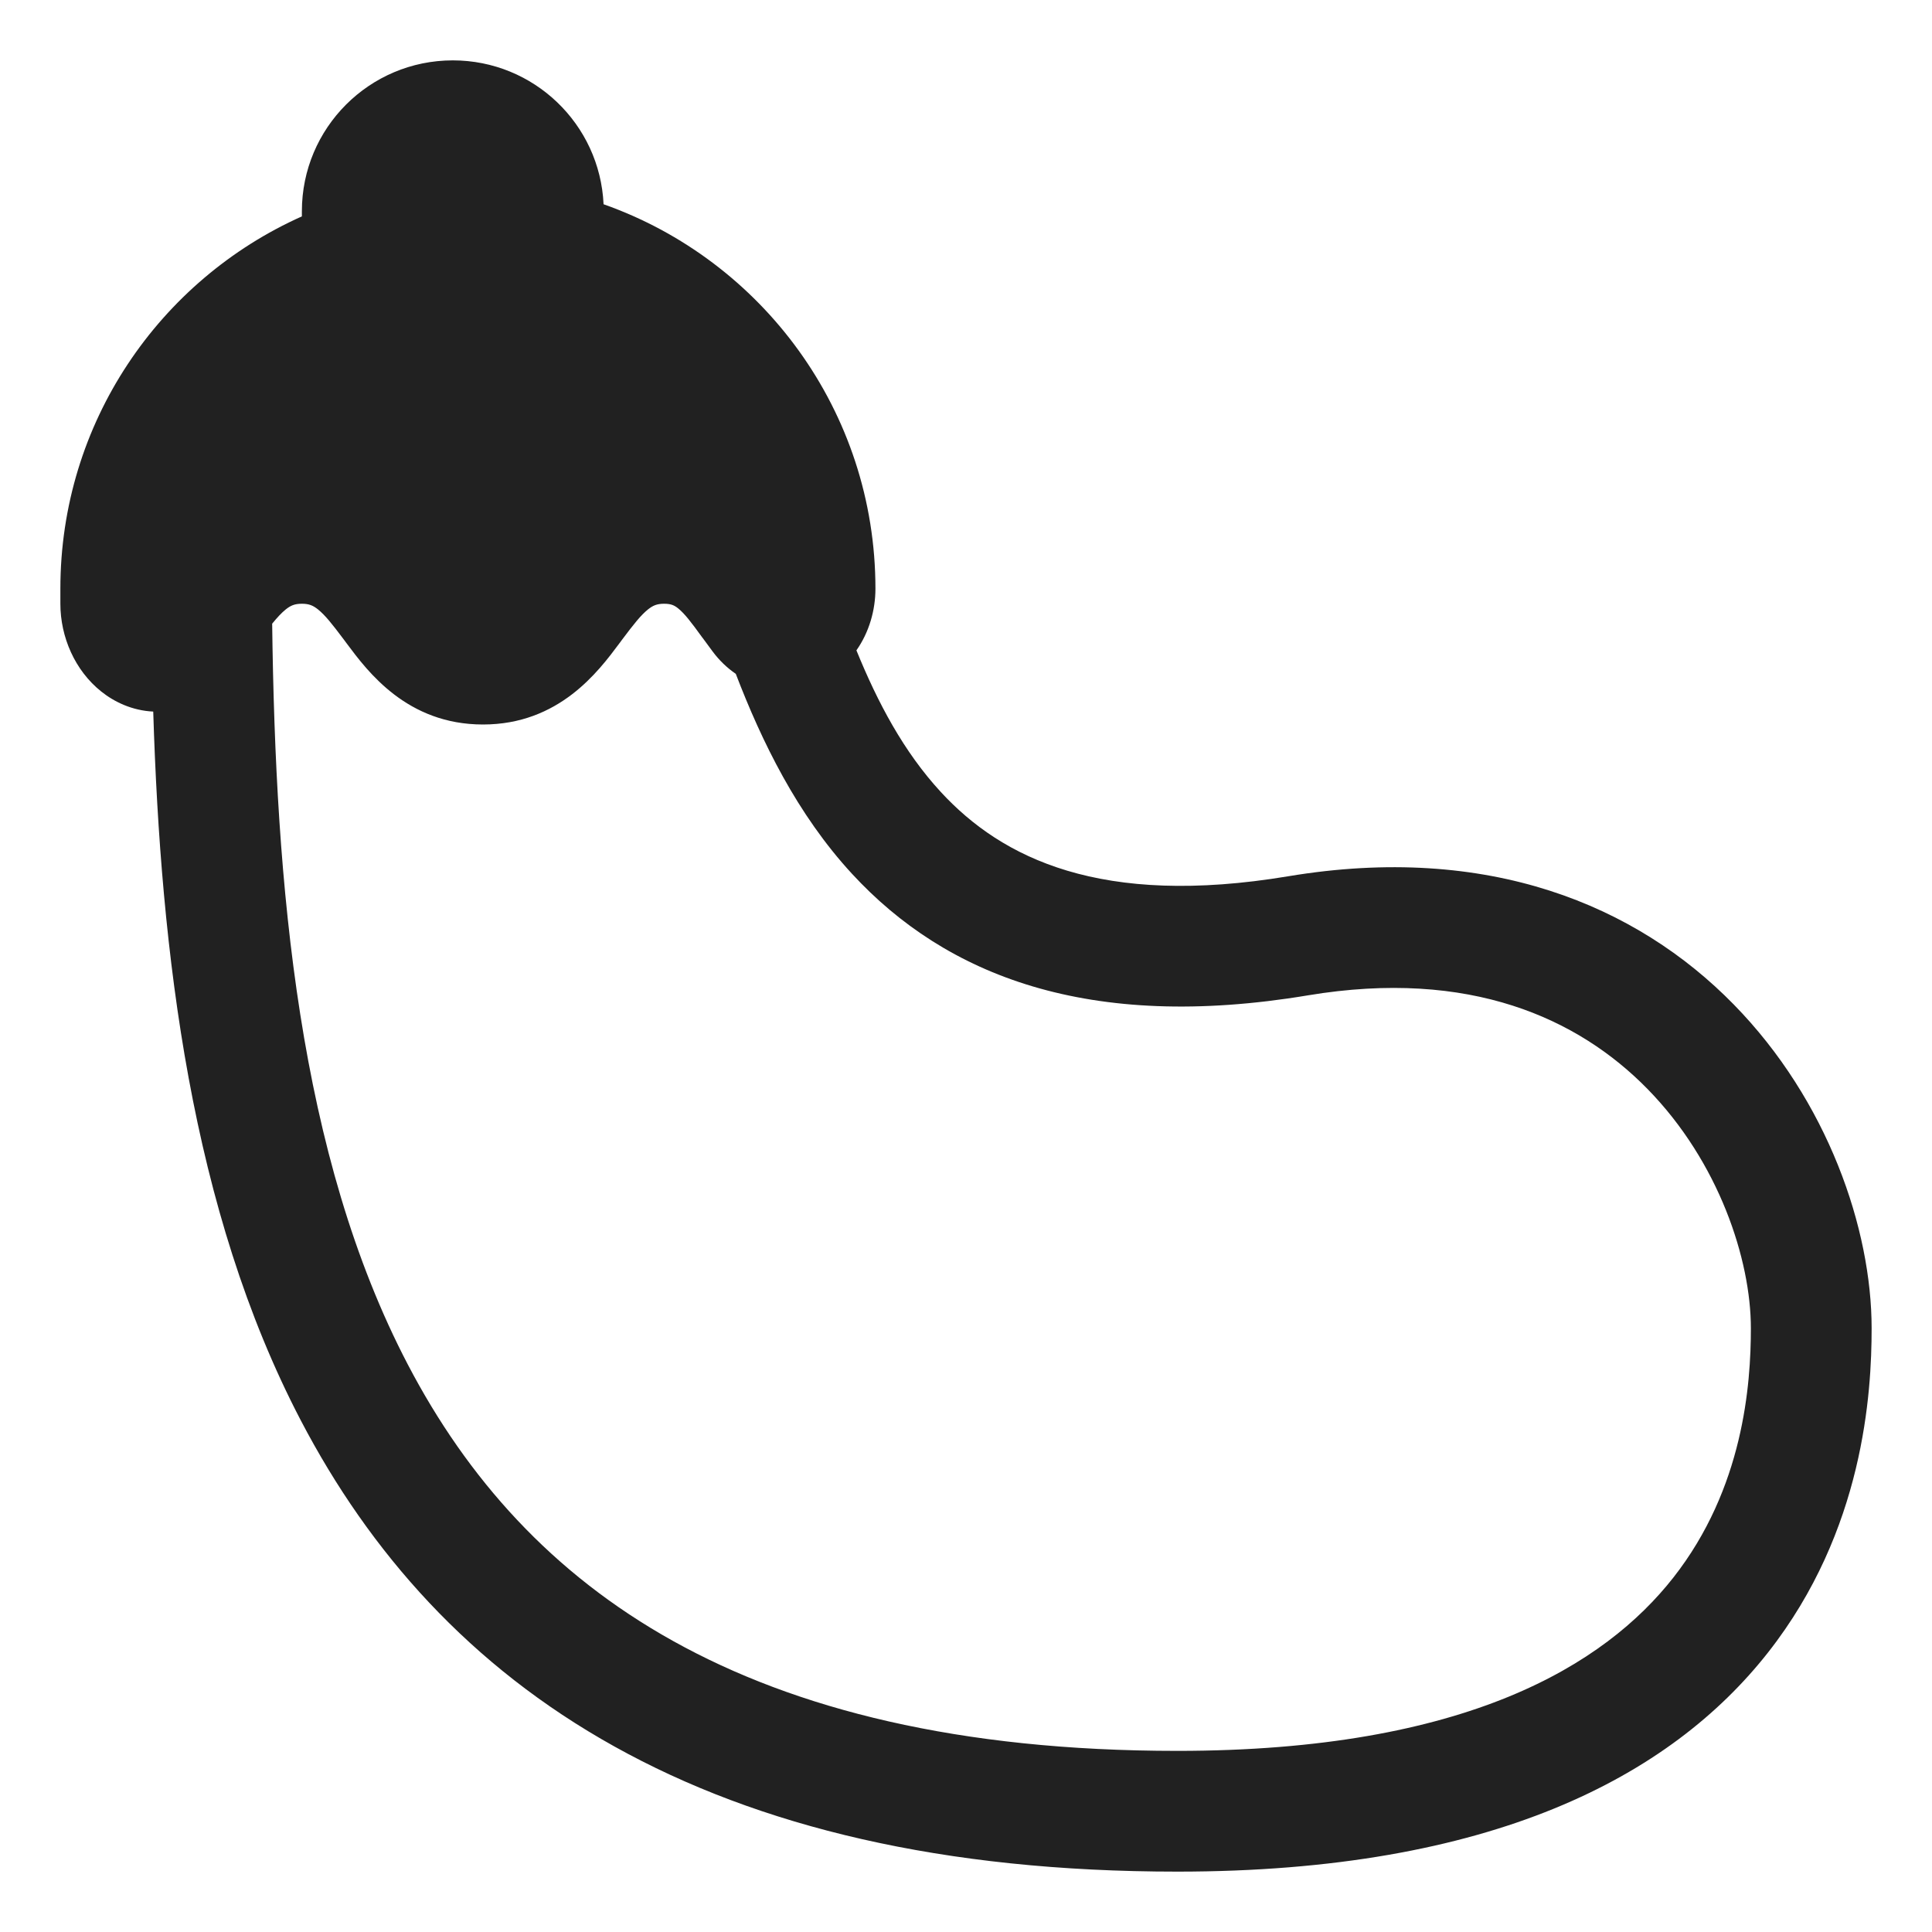
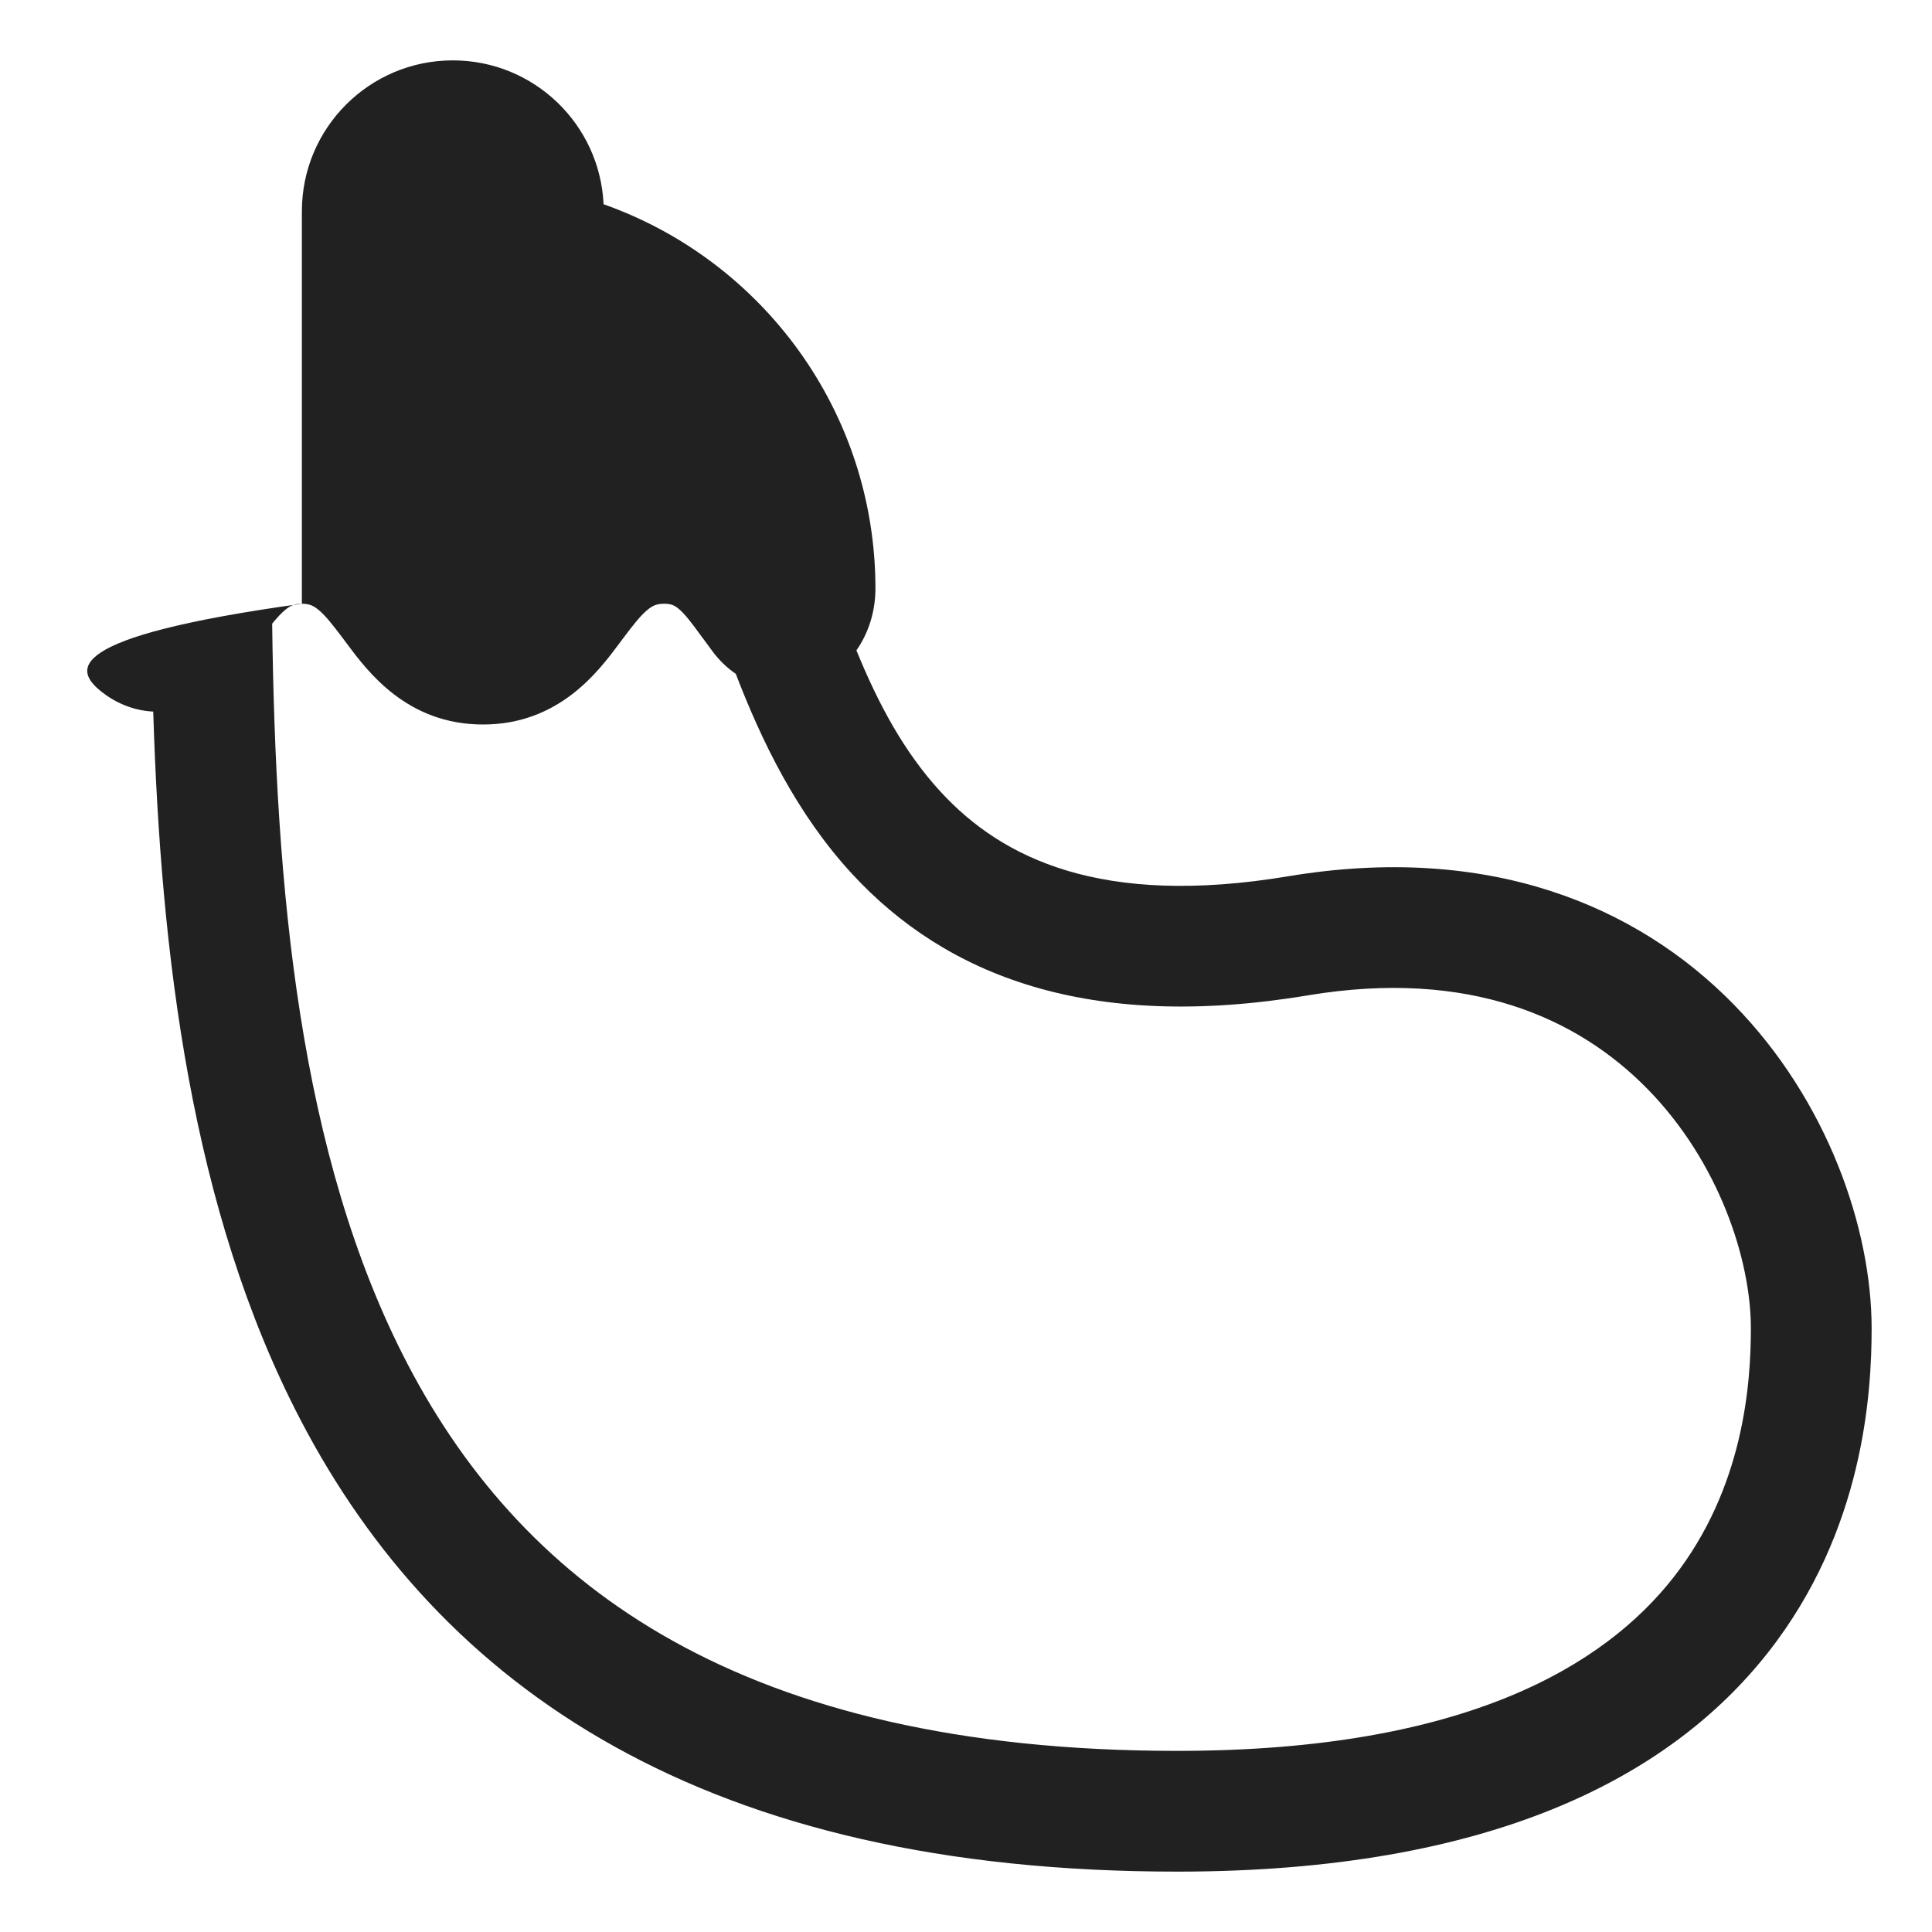
<svg xmlns="http://www.w3.org/2000/svg" width="32" height="32" viewBox="0 0 32 32" fill="none">
-   <path d="M7.5 1C6.119 1 5 2.119 5 3.5V3.584C2.644 4.637 1 7 1 9.75V10C1 10.552 1.241 11.105 1.676 11.453C1.895 11.628 2.19 11.769 2.538 11.786C2.662 15.79 3.162 20.043 4.982 23.526C6.122 25.708 7.783 27.596 10.178 28.928C12.565 30.257 15.619 31 19.5 31C24.705 31 27.667 29.429 29.286 27.368C30.872 25.349 31 23.069 31 22C31 20.36 30.278 18.231 28.714 16.635C27.106 14.993 24.651 13.961 21.336 14.514C18.236 15.03 16.597 14.217 15.583 13.118C14.966 12.449 14.536 11.634 14.185 10.772C14.395 10.473 14.5 10.108 14.5 9.75C14.5 6.809 12.62 4.309 9.997 3.383C9.936 2.057 8.842 1 7.5 1ZM11 10C11.117 10 11.171 10.027 11.235 10.079C11.339 10.164 11.441 10.295 11.635 10.563L11.638 10.566C11.689 10.637 11.748 10.717 11.809 10.798C11.912 10.935 12.039 11.06 12.187 11.161C12.615 12.277 13.201 13.486 14.113 14.474C15.665 16.156 18.026 17.093 21.664 16.486C24.349 16.039 26.144 16.87 27.286 18.035C28.472 19.245 29 20.866 29 22C29 22.931 28.878 24.651 27.714 26.132C26.583 27.571 24.295 29 19.5 29C15.871 29 13.171 28.306 11.15 27.181C9.137 26.061 7.737 24.48 6.754 22.599C4.944 19.135 4.563 14.685 4.508 10.33C4.595 10.223 4.664 10.15 4.734 10.093C4.814 10.03 4.879 10 5 10C5.121 10 5.186 10.03 5.266 10.093C5.384 10.188 5.497 10.329 5.7 10.6L5.743 10.658C6.091 11.125 6.743 12 8 12C9.257 12 9.909 11.125 10.257 10.658L10.3 10.6C10.503 10.329 10.616 10.188 10.734 10.093C10.814 10.03 10.879 10 11 10Z" fill="#212121" />
+   <path d="M7.5 1C6.119 1 5 2.119 5 3.5V3.584V10C1 10.552 1.241 11.105 1.676 11.453C1.895 11.628 2.19 11.769 2.538 11.786C2.662 15.79 3.162 20.043 4.982 23.526C6.122 25.708 7.783 27.596 10.178 28.928C12.565 30.257 15.619 31 19.5 31C24.705 31 27.667 29.429 29.286 27.368C30.872 25.349 31 23.069 31 22C31 20.36 30.278 18.231 28.714 16.635C27.106 14.993 24.651 13.961 21.336 14.514C18.236 15.03 16.597 14.217 15.583 13.118C14.966 12.449 14.536 11.634 14.185 10.772C14.395 10.473 14.5 10.108 14.5 9.75C14.5 6.809 12.62 4.309 9.997 3.383C9.936 2.057 8.842 1 7.5 1ZM11 10C11.117 10 11.171 10.027 11.235 10.079C11.339 10.164 11.441 10.295 11.635 10.563L11.638 10.566C11.689 10.637 11.748 10.717 11.809 10.798C11.912 10.935 12.039 11.06 12.187 11.161C12.615 12.277 13.201 13.486 14.113 14.474C15.665 16.156 18.026 17.093 21.664 16.486C24.349 16.039 26.144 16.87 27.286 18.035C28.472 19.245 29 20.866 29 22C29 22.931 28.878 24.651 27.714 26.132C26.583 27.571 24.295 29 19.5 29C15.871 29 13.171 28.306 11.15 27.181C9.137 26.061 7.737 24.48 6.754 22.599C4.944 19.135 4.563 14.685 4.508 10.33C4.595 10.223 4.664 10.15 4.734 10.093C4.814 10.03 4.879 10 5 10C5.121 10 5.186 10.03 5.266 10.093C5.384 10.188 5.497 10.329 5.7 10.6L5.743 10.658C6.091 11.125 6.743 12 8 12C9.257 12 9.909 11.125 10.257 10.658L10.3 10.6C10.503 10.329 10.616 10.188 10.734 10.093C10.814 10.03 10.879 10 11 10Z" fill="#212121" />
</svg>